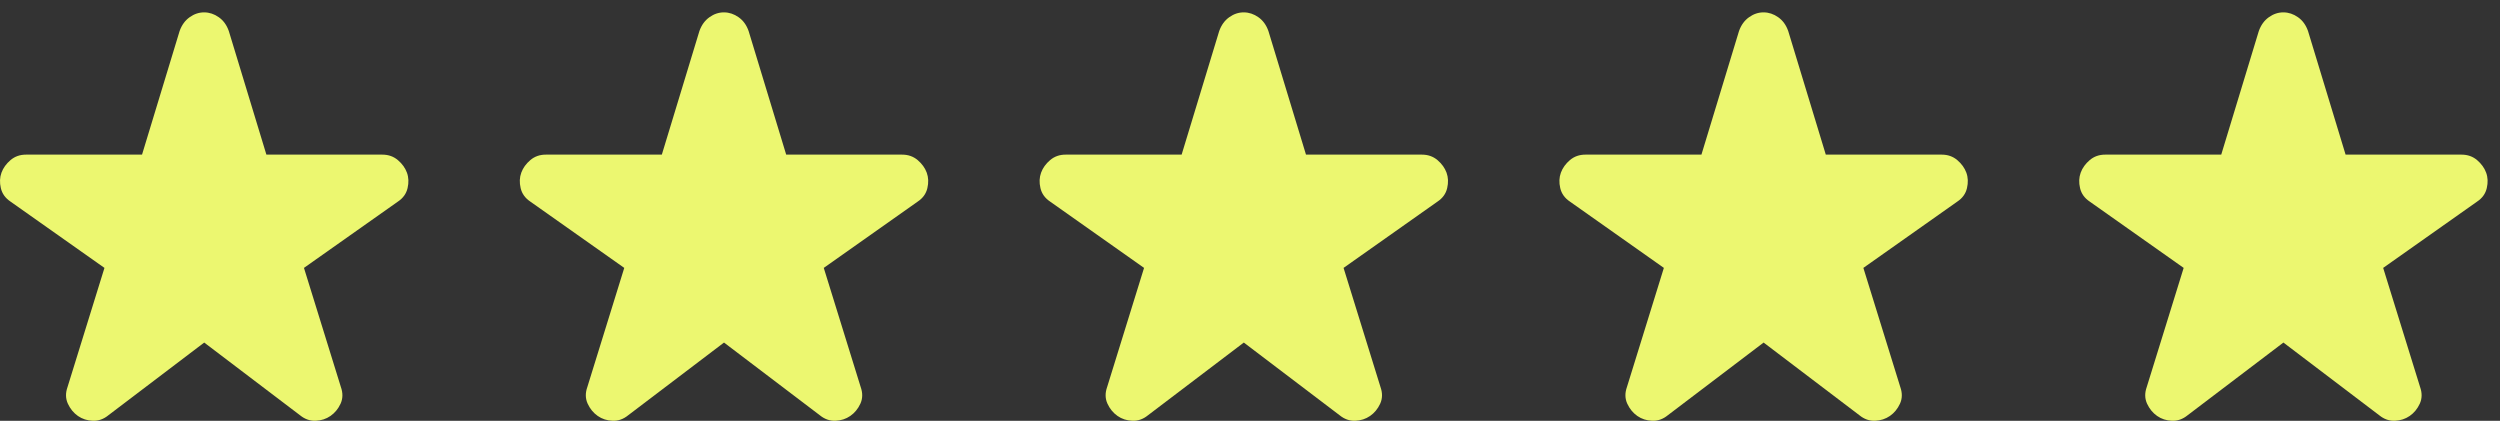
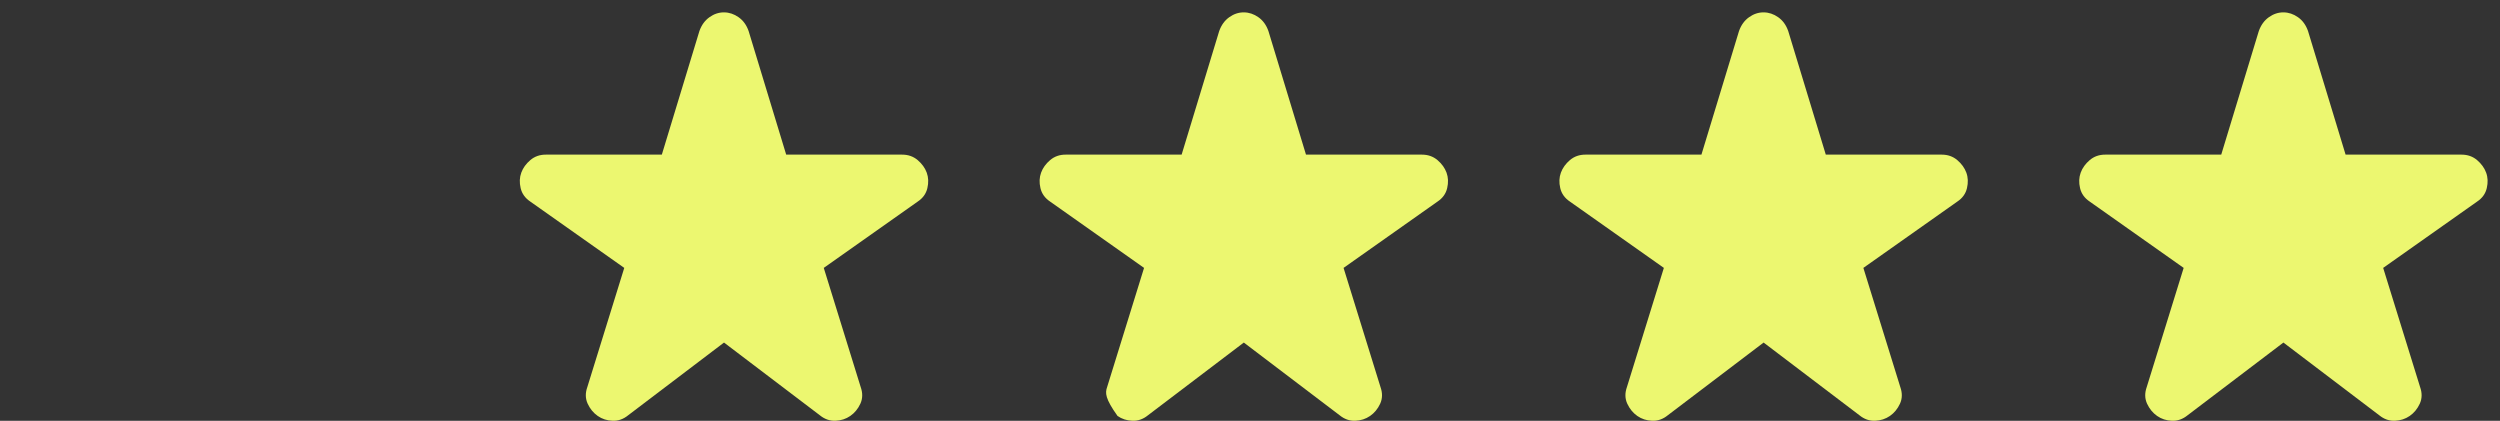
<svg xmlns="http://www.w3.org/2000/svg" width="101" height="17" viewBox="0 0 101 17" fill="none">
  <rect x="0" y="0" width="101" height="17" fill="#333333" stroke="none" />
-   <path d="M8.25 13.839L4.377 16.778C4.185 16.934 3.976 17.008 3.749 16.999C3.523 16.991 3.322 16.926 3.147 16.804C2.973 16.682 2.838 16.517 2.742 16.31C2.647 16.102 2.642 15.877 2.729 15.634L4.22 10.823L0.426 8.145C0.217 8.006 0.086 7.824 0.034 7.599C-0.019 7.373 -0.01 7.165 0.06 6.975C0.13 6.784 0.252 6.615 0.426 6.467C0.601 6.319 0.81 6.246 1.054 6.247H5.738L7.256 1.254C7.343 1.011 7.478 0.825 7.662 0.695C7.845 0.564 8.041 0.499 8.25 0.5C8.459 0.501 8.655 0.566 8.839 0.696C9.023 0.825 9.159 1.011 9.244 1.254L10.762 6.247H15.446C15.69 6.247 15.899 6.32 16.074 6.468C16.248 6.616 16.37 6.785 16.44 6.975C16.51 7.165 16.519 7.373 16.466 7.599C16.414 7.825 16.283 8.007 16.074 8.145L12.28 10.823L13.771 15.634C13.858 15.876 13.854 16.102 13.759 16.31C13.663 16.518 13.528 16.682 13.352 16.804C13.177 16.925 12.977 16.99 12.751 16.999C12.525 17.008 12.315 16.934 12.123 16.778L8.25 13.839Z" fill="#ECF770" />
  <path d="M29.25 13.839L25.377 16.778C25.185 16.934 24.976 17.008 24.749 16.999C24.523 16.991 24.322 16.926 24.148 16.804C23.973 16.682 23.838 16.517 23.742 16.31C23.647 16.102 23.642 15.877 23.729 15.634L25.22 10.823L21.426 8.145C21.217 8.006 21.086 7.824 21.034 7.599C20.981 7.373 20.99 7.165 21.06 6.975C21.13 6.784 21.252 6.615 21.426 6.467C21.601 6.319 21.81 6.246 22.054 6.247H26.738L28.256 1.254C28.343 1.011 28.478 0.825 28.662 0.695C28.845 0.564 29.041 0.499 29.25 0.5C29.459 0.501 29.655 0.566 29.839 0.696C30.023 0.825 30.159 1.011 30.244 1.254L31.762 6.247H36.446C36.69 6.247 36.899 6.32 37.074 6.468C37.248 6.616 37.37 6.785 37.44 6.975C37.51 7.165 37.519 7.373 37.466 7.599C37.414 7.825 37.283 8.007 37.074 8.145L33.28 10.823L34.771 15.634C34.858 15.876 34.854 16.102 34.759 16.31C34.663 16.518 34.528 16.682 34.352 16.804C34.177 16.925 33.977 16.99 33.751 16.999C33.525 17.008 33.315 16.934 33.123 16.778L29.25 13.839Z" fill="#ECF770" />
-   <path d="M50.25 13.839L46.377 16.778C46.185 16.934 45.976 17.008 45.749 16.999C45.523 16.991 45.322 16.926 45.148 16.804C44.973 16.682 44.838 16.517 44.742 16.31C44.647 16.102 44.642 15.877 44.729 15.634L46.22 10.823L42.426 8.145C42.217 8.006 42.086 7.824 42.034 7.599C41.981 7.373 41.99 7.165 42.06 6.975C42.13 6.784 42.252 6.615 42.426 6.467C42.601 6.319 42.81 6.246 43.054 6.247H47.738L49.256 1.254C49.343 1.011 49.478 0.825 49.662 0.695C49.845 0.564 50.041 0.499 50.25 0.5C50.459 0.501 50.655 0.566 50.839 0.696C51.023 0.825 51.158 1.011 51.244 1.254L52.762 6.247H57.446C57.69 6.247 57.899 6.32 58.074 6.468C58.248 6.616 58.37 6.785 58.44 6.975C58.51 7.165 58.519 7.373 58.466 7.599C58.414 7.825 58.283 8.007 58.074 8.145L54.28 10.823L55.771 15.634C55.858 15.876 55.854 16.102 55.759 16.31C55.663 16.518 55.528 16.682 55.352 16.804C55.177 16.925 54.977 16.99 54.751 16.999C54.525 17.008 54.315 16.934 54.123 16.778L50.25 13.839Z" fill="#ECF770" />
+   <path d="M50.25 13.839L46.377 16.778C46.185 16.934 45.976 17.008 45.749 16.999C45.523 16.991 45.322 16.926 45.148 16.804C44.647 16.102 44.642 15.877 44.729 15.634L46.22 10.823L42.426 8.145C42.217 8.006 42.086 7.824 42.034 7.599C41.981 7.373 41.99 7.165 42.06 6.975C42.13 6.784 42.252 6.615 42.426 6.467C42.601 6.319 42.81 6.246 43.054 6.247H47.738L49.256 1.254C49.343 1.011 49.478 0.825 49.662 0.695C49.845 0.564 50.041 0.499 50.25 0.5C50.459 0.501 50.655 0.566 50.839 0.696C51.023 0.825 51.158 1.011 51.244 1.254L52.762 6.247H57.446C57.69 6.247 57.899 6.32 58.074 6.468C58.248 6.616 58.37 6.785 58.44 6.975C58.51 7.165 58.519 7.373 58.466 7.599C58.414 7.825 58.283 8.007 58.074 8.145L54.28 10.823L55.771 15.634C55.858 15.876 55.854 16.102 55.759 16.31C55.663 16.518 55.528 16.682 55.352 16.804C55.177 16.925 54.977 16.99 54.751 16.999C54.525 17.008 54.315 16.934 54.123 16.778L50.25 13.839Z" fill="#ECF770" />
  <path d="M71.25 13.839L67.377 16.778C67.185 16.934 66.976 17.008 66.749 16.999C66.522 16.991 66.322 16.926 66.147 16.804C65.973 16.682 65.838 16.517 65.742 16.31C65.647 16.102 65.642 15.877 65.729 15.634L67.22 10.823L63.426 8.145C63.217 8.006 63.086 7.824 63.034 7.599C62.981 7.373 62.99 7.165 63.06 6.975C63.13 6.784 63.252 6.615 63.426 6.467C63.601 6.319 63.81 6.246 64.054 6.247H68.738L70.256 1.254C70.343 1.011 70.478 0.825 70.662 0.695C70.845 0.564 71.041 0.499 71.25 0.5C71.459 0.501 71.655 0.566 71.839 0.696C72.023 0.825 72.159 1.011 72.244 1.254L73.762 6.247H78.446C78.69 6.247 78.899 6.32 79.074 6.468C79.248 6.616 79.37 6.785 79.44 6.975C79.51 7.165 79.519 7.373 79.466 7.599C79.414 7.825 79.283 8.007 79.074 8.145L75.28 10.823L76.771 15.634C76.858 15.876 76.854 16.102 76.759 16.31C76.663 16.518 76.528 16.682 76.353 16.804C76.177 16.925 75.977 16.99 75.751 16.999C75.525 17.008 75.315 16.934 75.123 16.778L71.25 13.839Z" fill="#ECF770" />
  <path d="M92.25 13.839L88.377 16.778C88.185 16.934 87.976 17.008 87.749 16.999C87.522 16.991 87.322 16.926 87.147 16.804C86.973 16.682 86.838 16.517 86.742 16.31C86.647 16.102 86.642 15.877 86.729 15.634L88.22 10.823L84.426 8.145C84.217 8.006 84.086 7.824 84.034 7.599C83.981 7.373 83.99 7.165 84.06 6.975C84.13 6.784 84.252 6.615 84.426 6.467C84.601 6.319 84.81 6.246 85.054 6.247H89.738L91.256 1.254C91.343 1.011 91.478 0.825 91.662 0.695C91.845 0.564 92.041 0.499 92.25 0.5C92.459 0.501 92.655 0.566 92.839 0.696C93.023 0.825 93.159 1.011 93.244 1.254L94.762 6.247H99.446C99.69 6.247 99.899 6.32 100.074 6.468C100.248 6.616 100.37 6.785 100.44 6.975C100.51 7.165 100.519 7.373 100.466 7.599C100.414 7.825 100.283 8.007 100.074 8.145L96.28 10.823L97.771 15.634C97.858 15.876 97.854 16.102 97.759 16.31C97.663 16.518 97.528 16.682 97.353 16.804C97.177 16.925 96.977 16.99 96.751 16.999C96.525 17.008 96.315 16.934 96.123 16.778L92.25 13.839Z" fill="#ECF770" />
</svg>